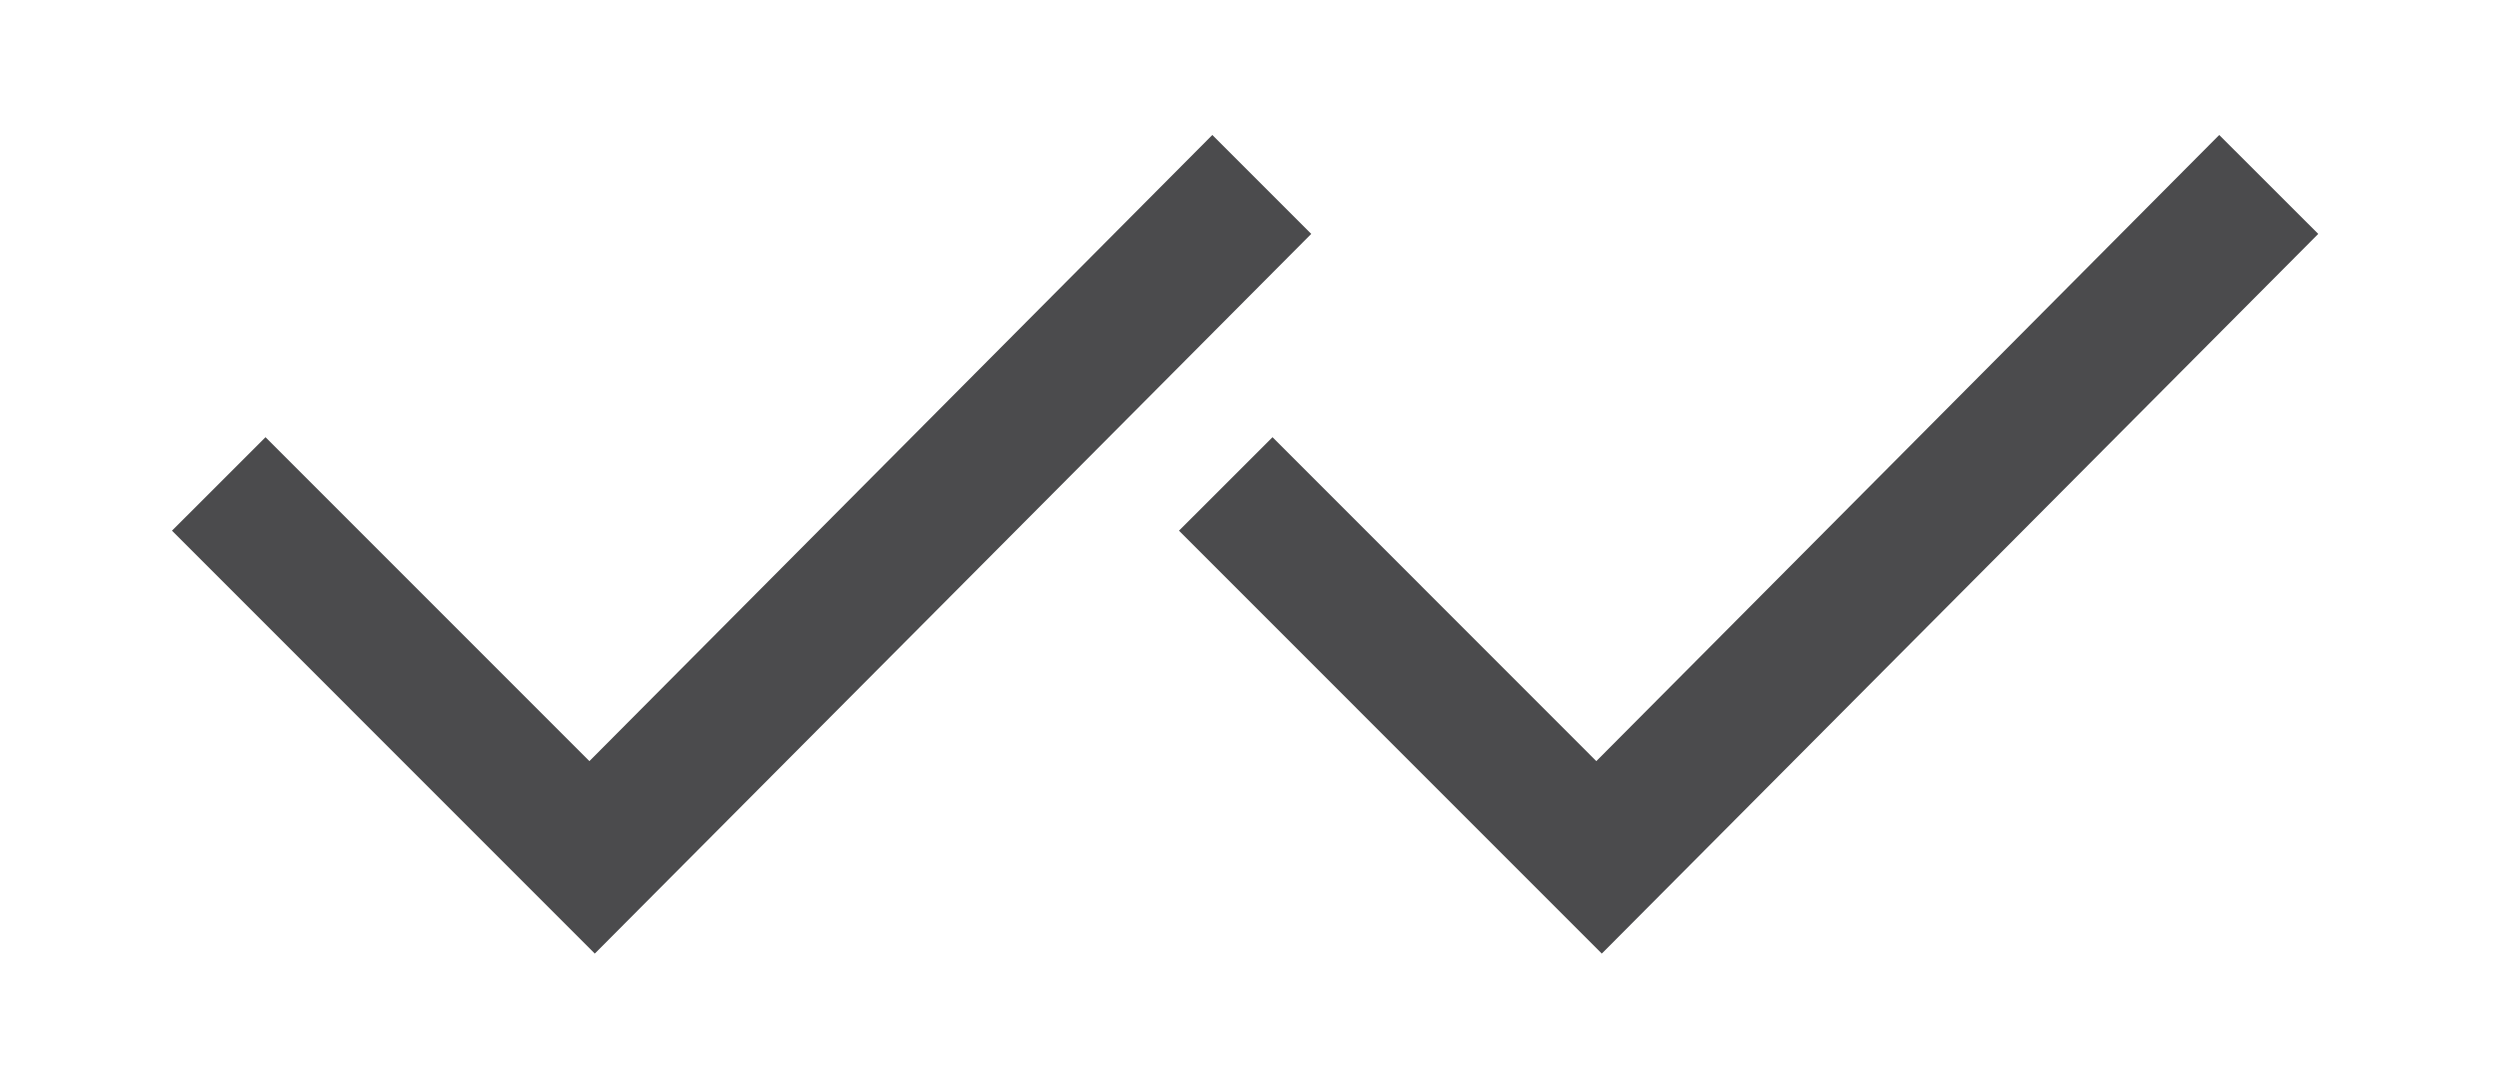
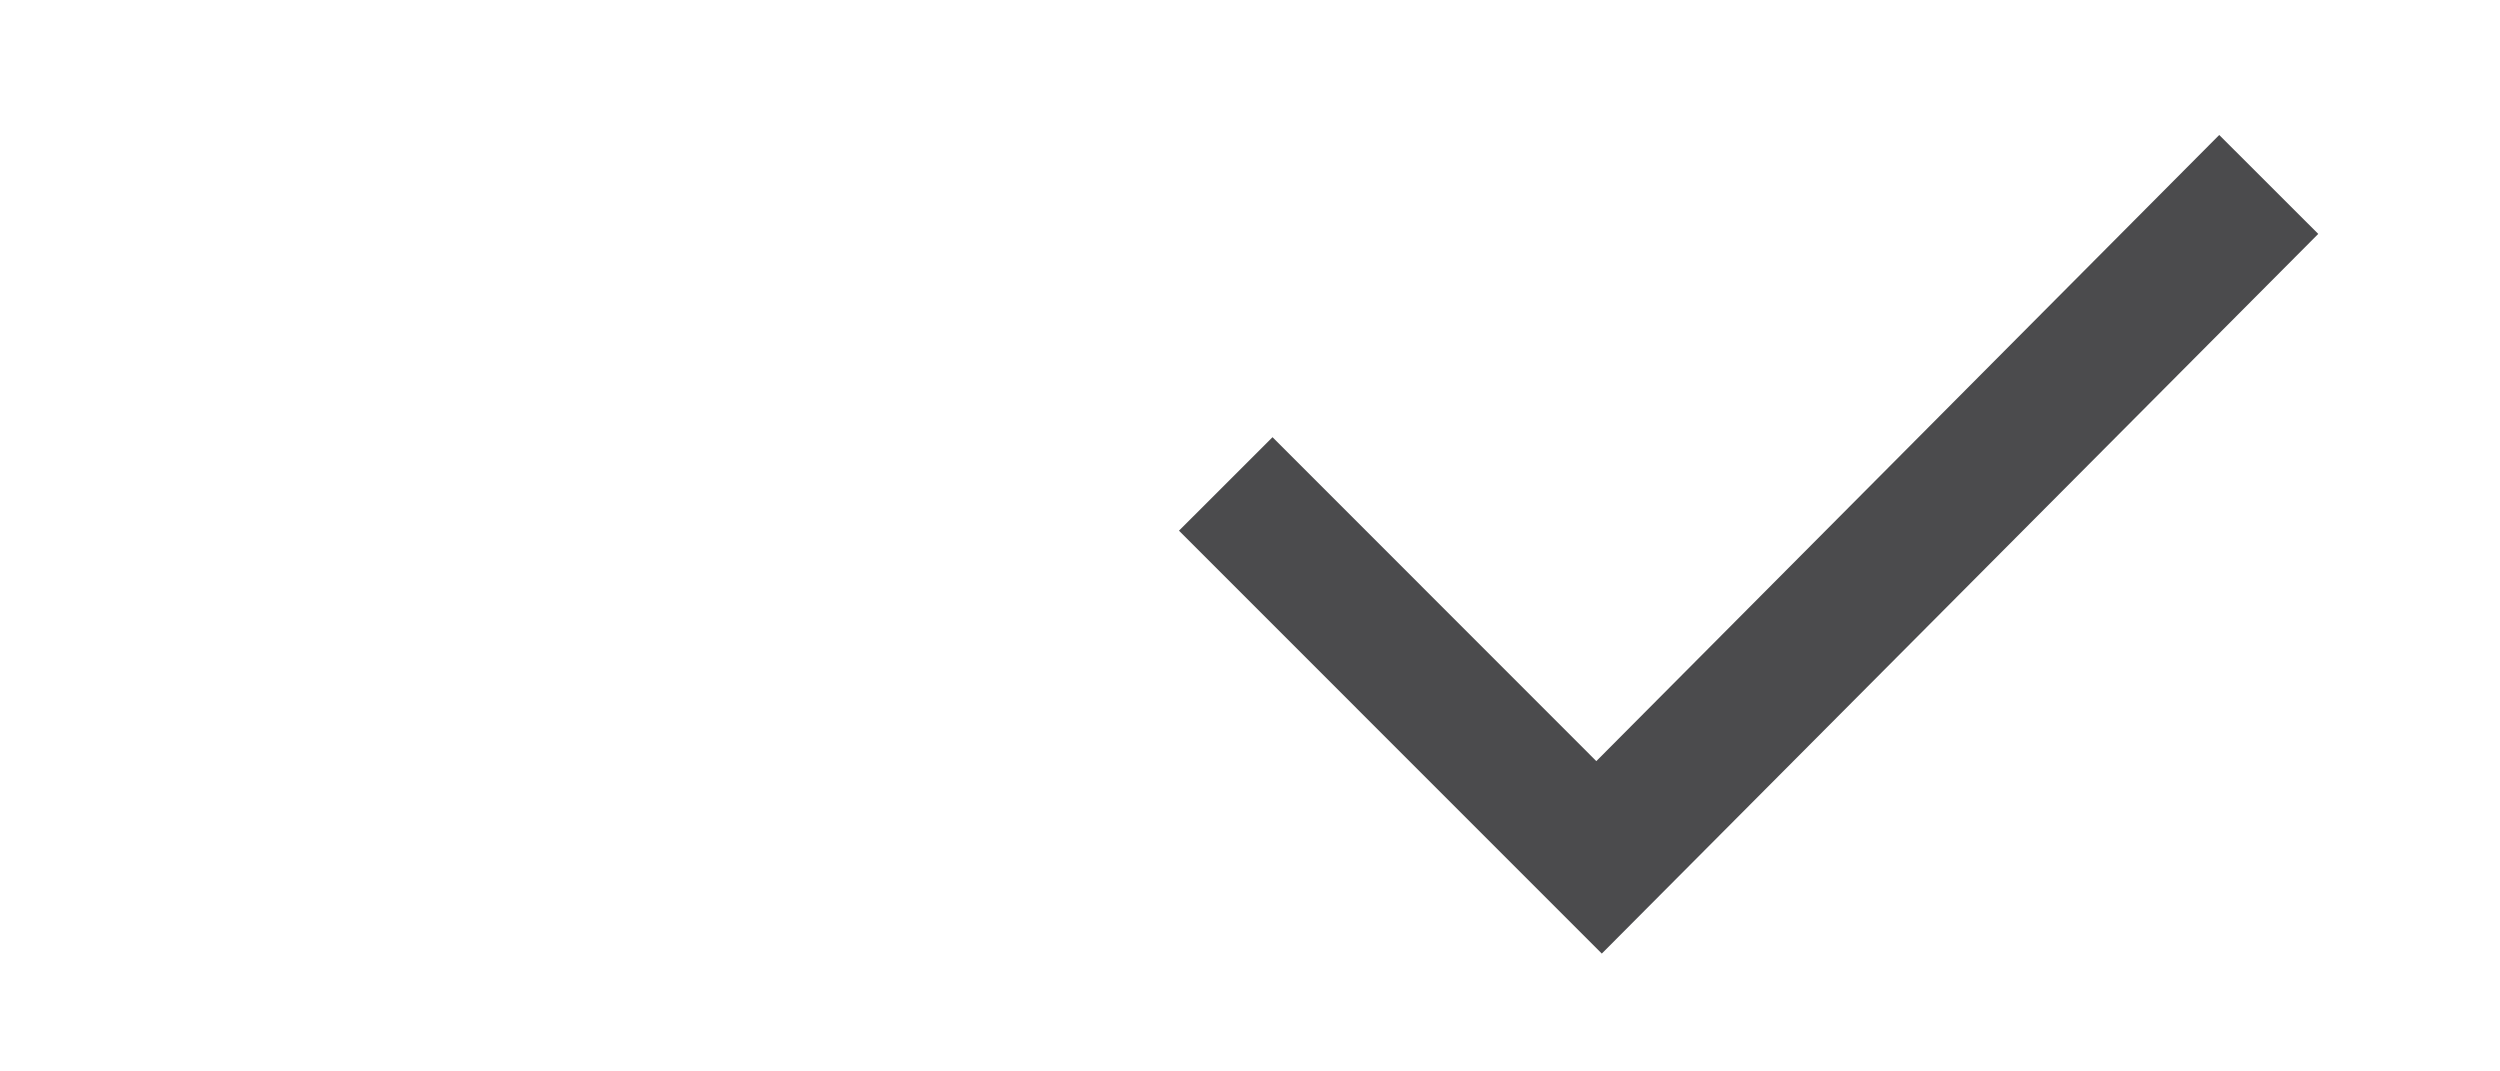
<svg xmlns="http://www.w3.org/2000/svg" xml:space="preserve" width="14mm" height="6mm" version="1.1" style="shape-rendering:geometricPrecision; text-rendering:geometricPrecision; image-rendering:optimizeQuality; fill-rule:evenodd; clip-rule:evenodd" viewBox="0 0 1400 600">
  <defs>
    <style type="text/css">
   
    .fil0 {fill:#4B4B4D;fill-rule:nonzero}
   
  </style>
  </defs>
  <g id="Camada_x0020_1">
    <g id="_2135071748752">
-       <polygon class="fil0" points="96.31,297.18 148.69,244.83 330.06,426.23 678.9,75.59 734.3,130.99 333.09,534.01 " />
      <polygon class="fil0" points="660.23,297.18 712.61,244.83 893.94,426.23 1242.77,75.59 1298.22,130.99 897.01,534.01 " />
    </g>
  </g>
</svg>